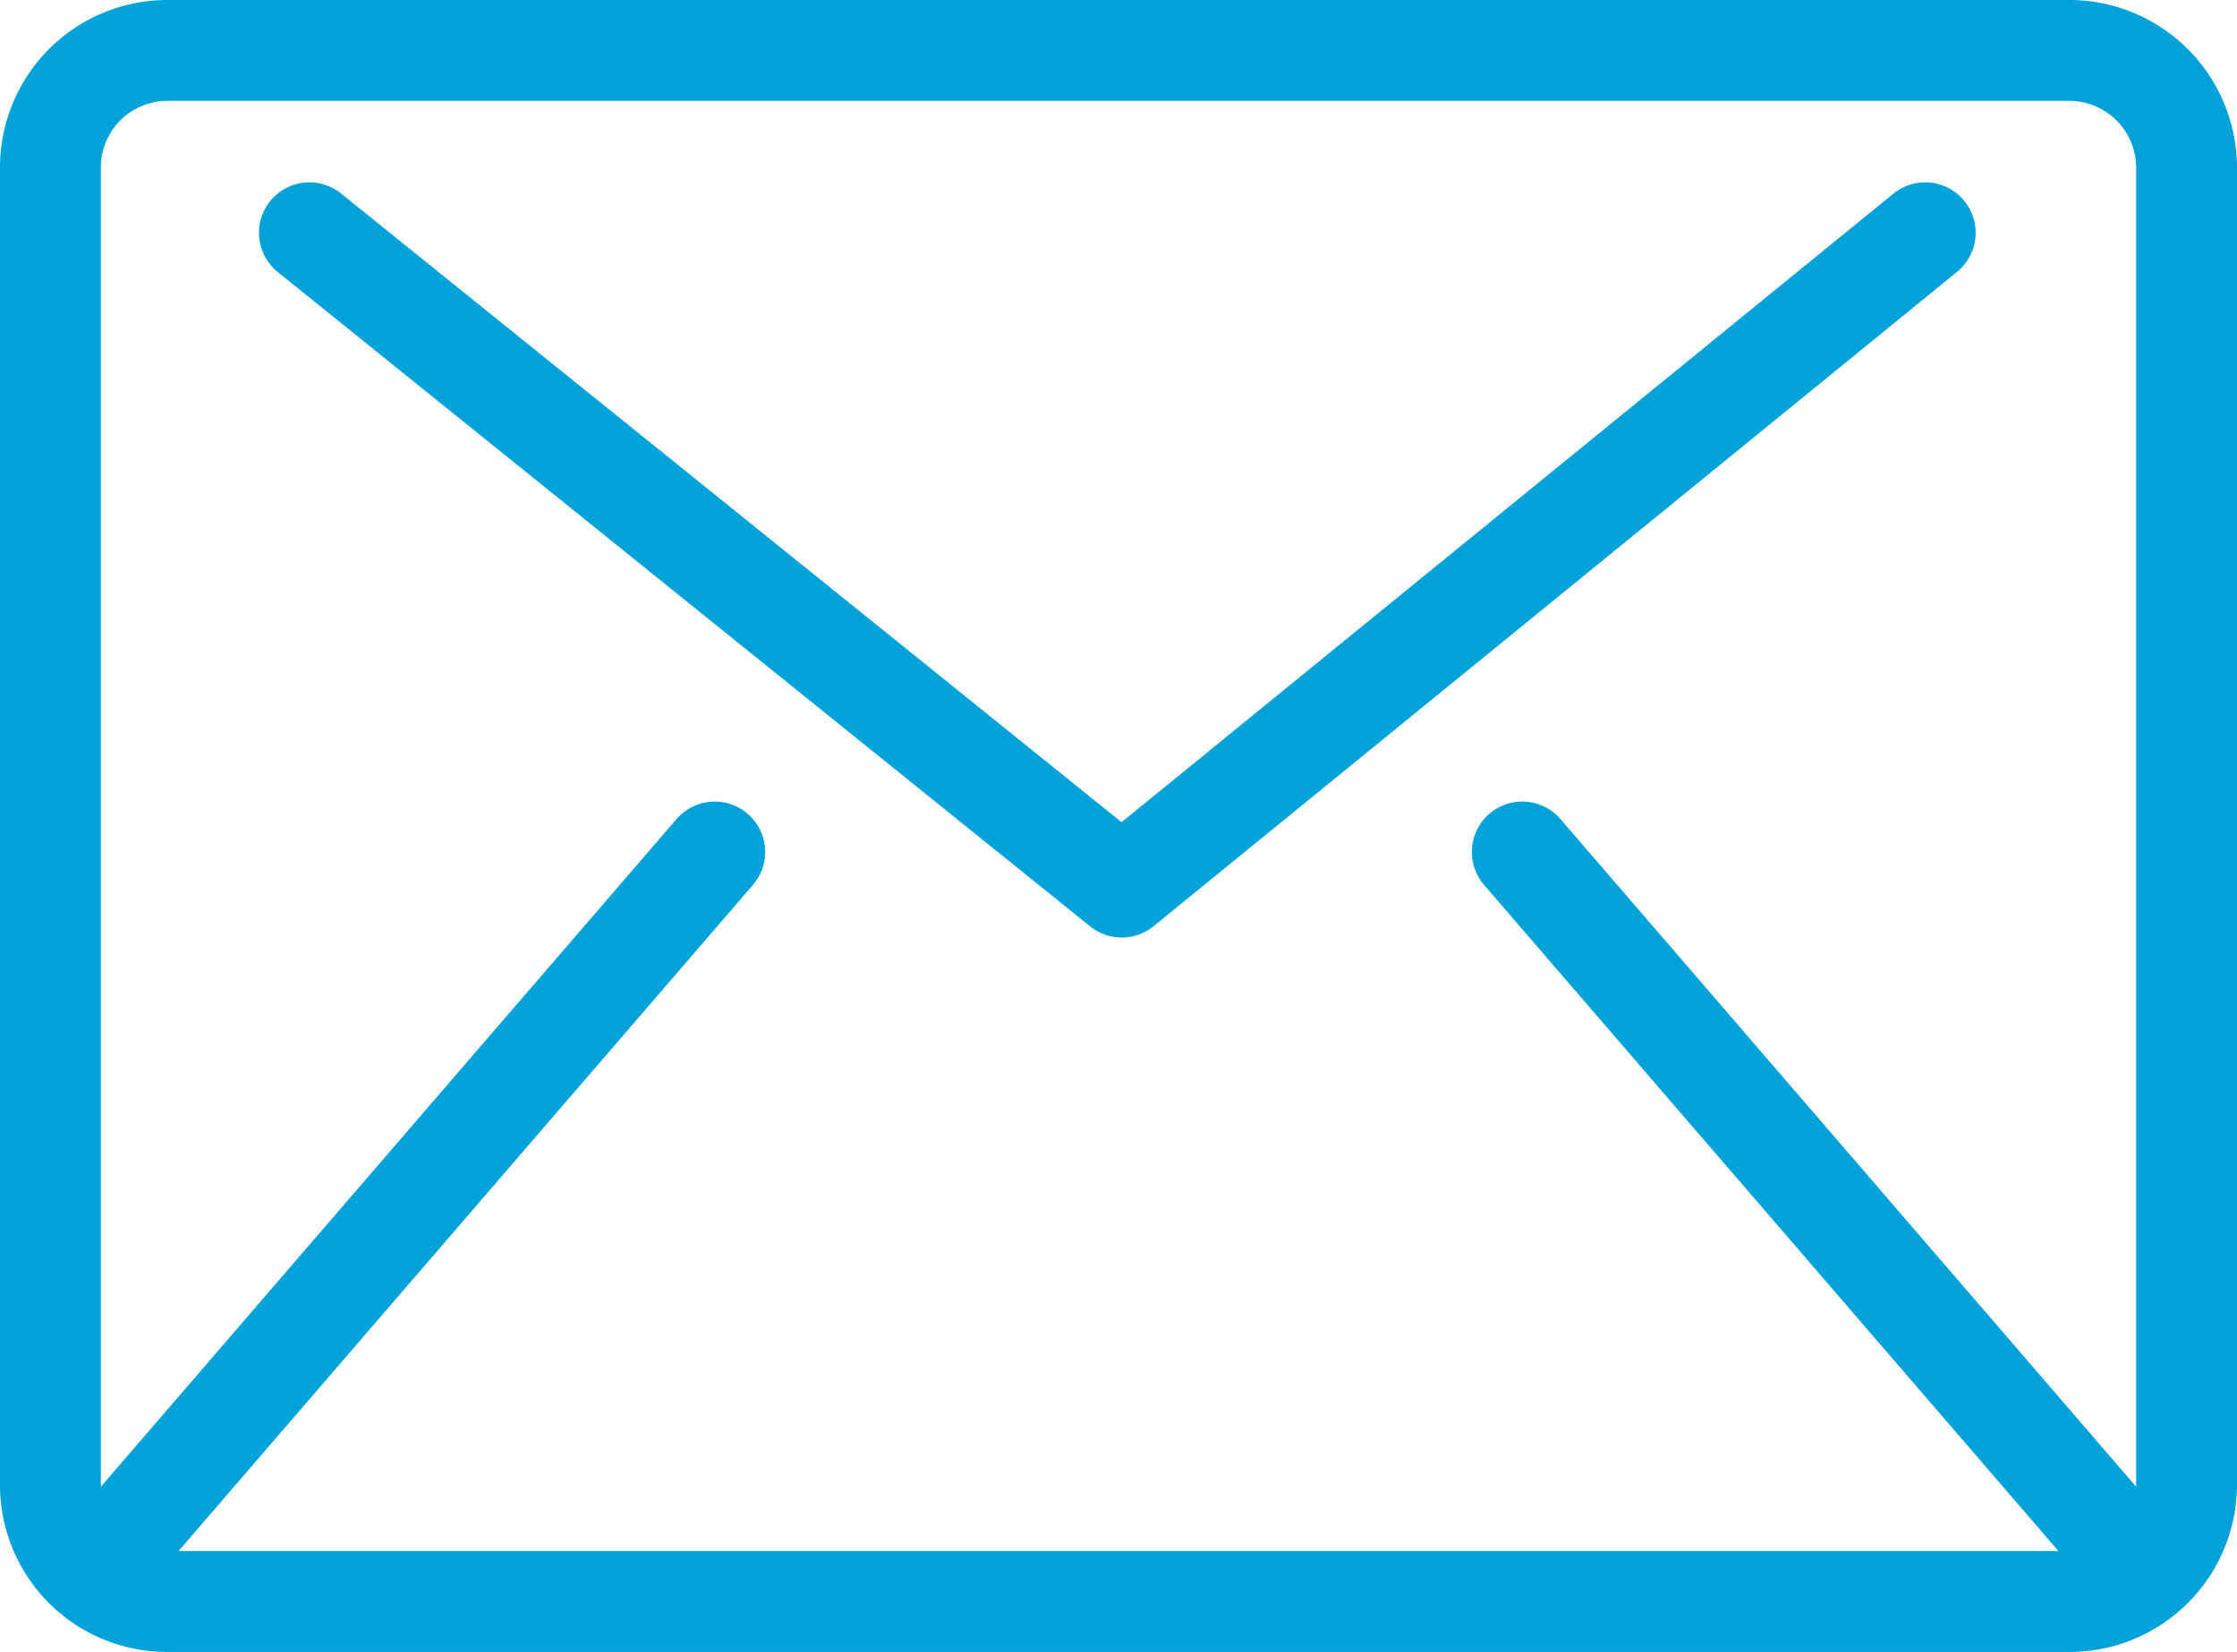
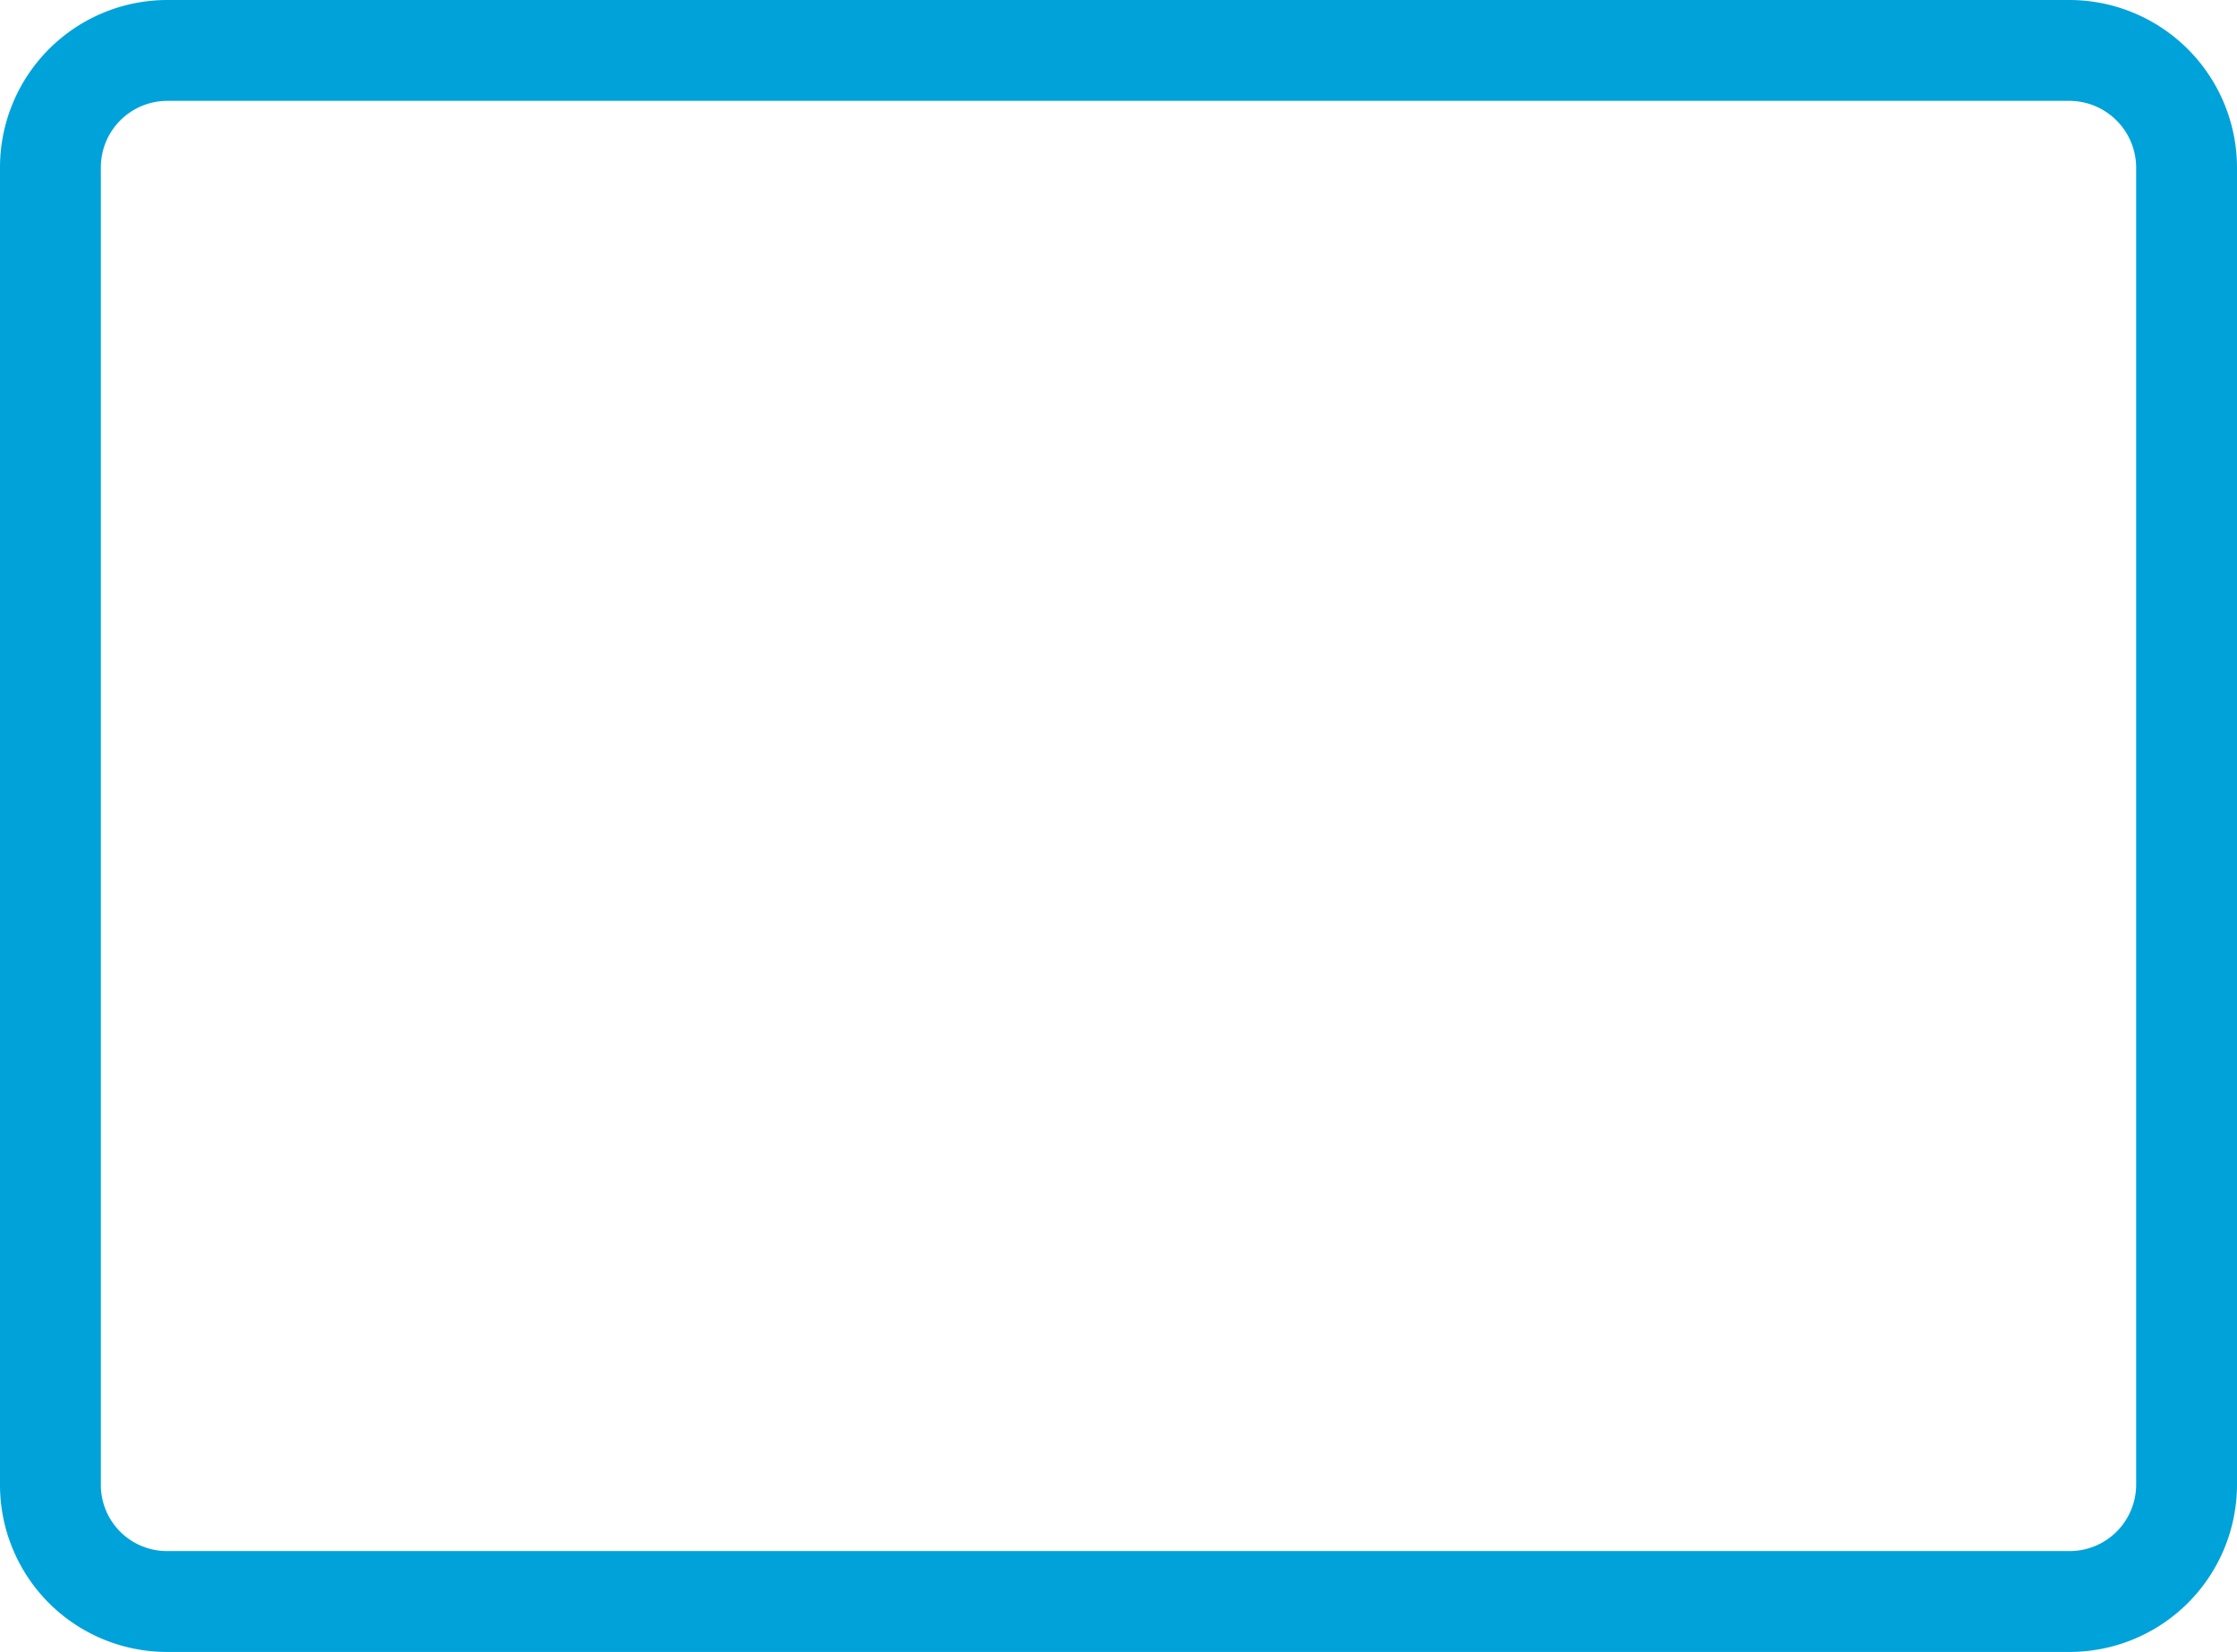
<svg xmlns="http://www.w3.org/2000/svg" viewBox="0 0 55.46 40.95">
  <defs>
    <style>.cls-1,.cls-2{fill:none;stroke:#00a2da;stroke-linejoin:round;stroke-width:2.5px;}.cls-2{stroke-linecap:round;}</style>
  </defs>
  <g id="レイヤー_2" data-name="レイヤー 2">
    <g id="レイヤー_1-2" data-name="レイヤー 1">
      <path class="cls-1" d="M4.15,39.7a2.89,2.89,0,0,1-2.9-2.89V4.15a2.9,2.9,0,0,1,2.9-2.9H51.31a2.91,2.91,0,0,1,2.9,2.9V36.81a2.9,2.9,0,0,1-2.9,2.89Z" />
-       <line class="cls-2" x1="17.72" y1="21.12" x2="2.93" y2="38.27" />
-       <line class="cls-2" x1="37.74" y1="21.12" x2="52.53" y2="38.27" />
-       <polyline class="cls-2" points="7.67 5.77 27.81 21.99 47.73 5.77" />
    </g>
  </g>
</svg>